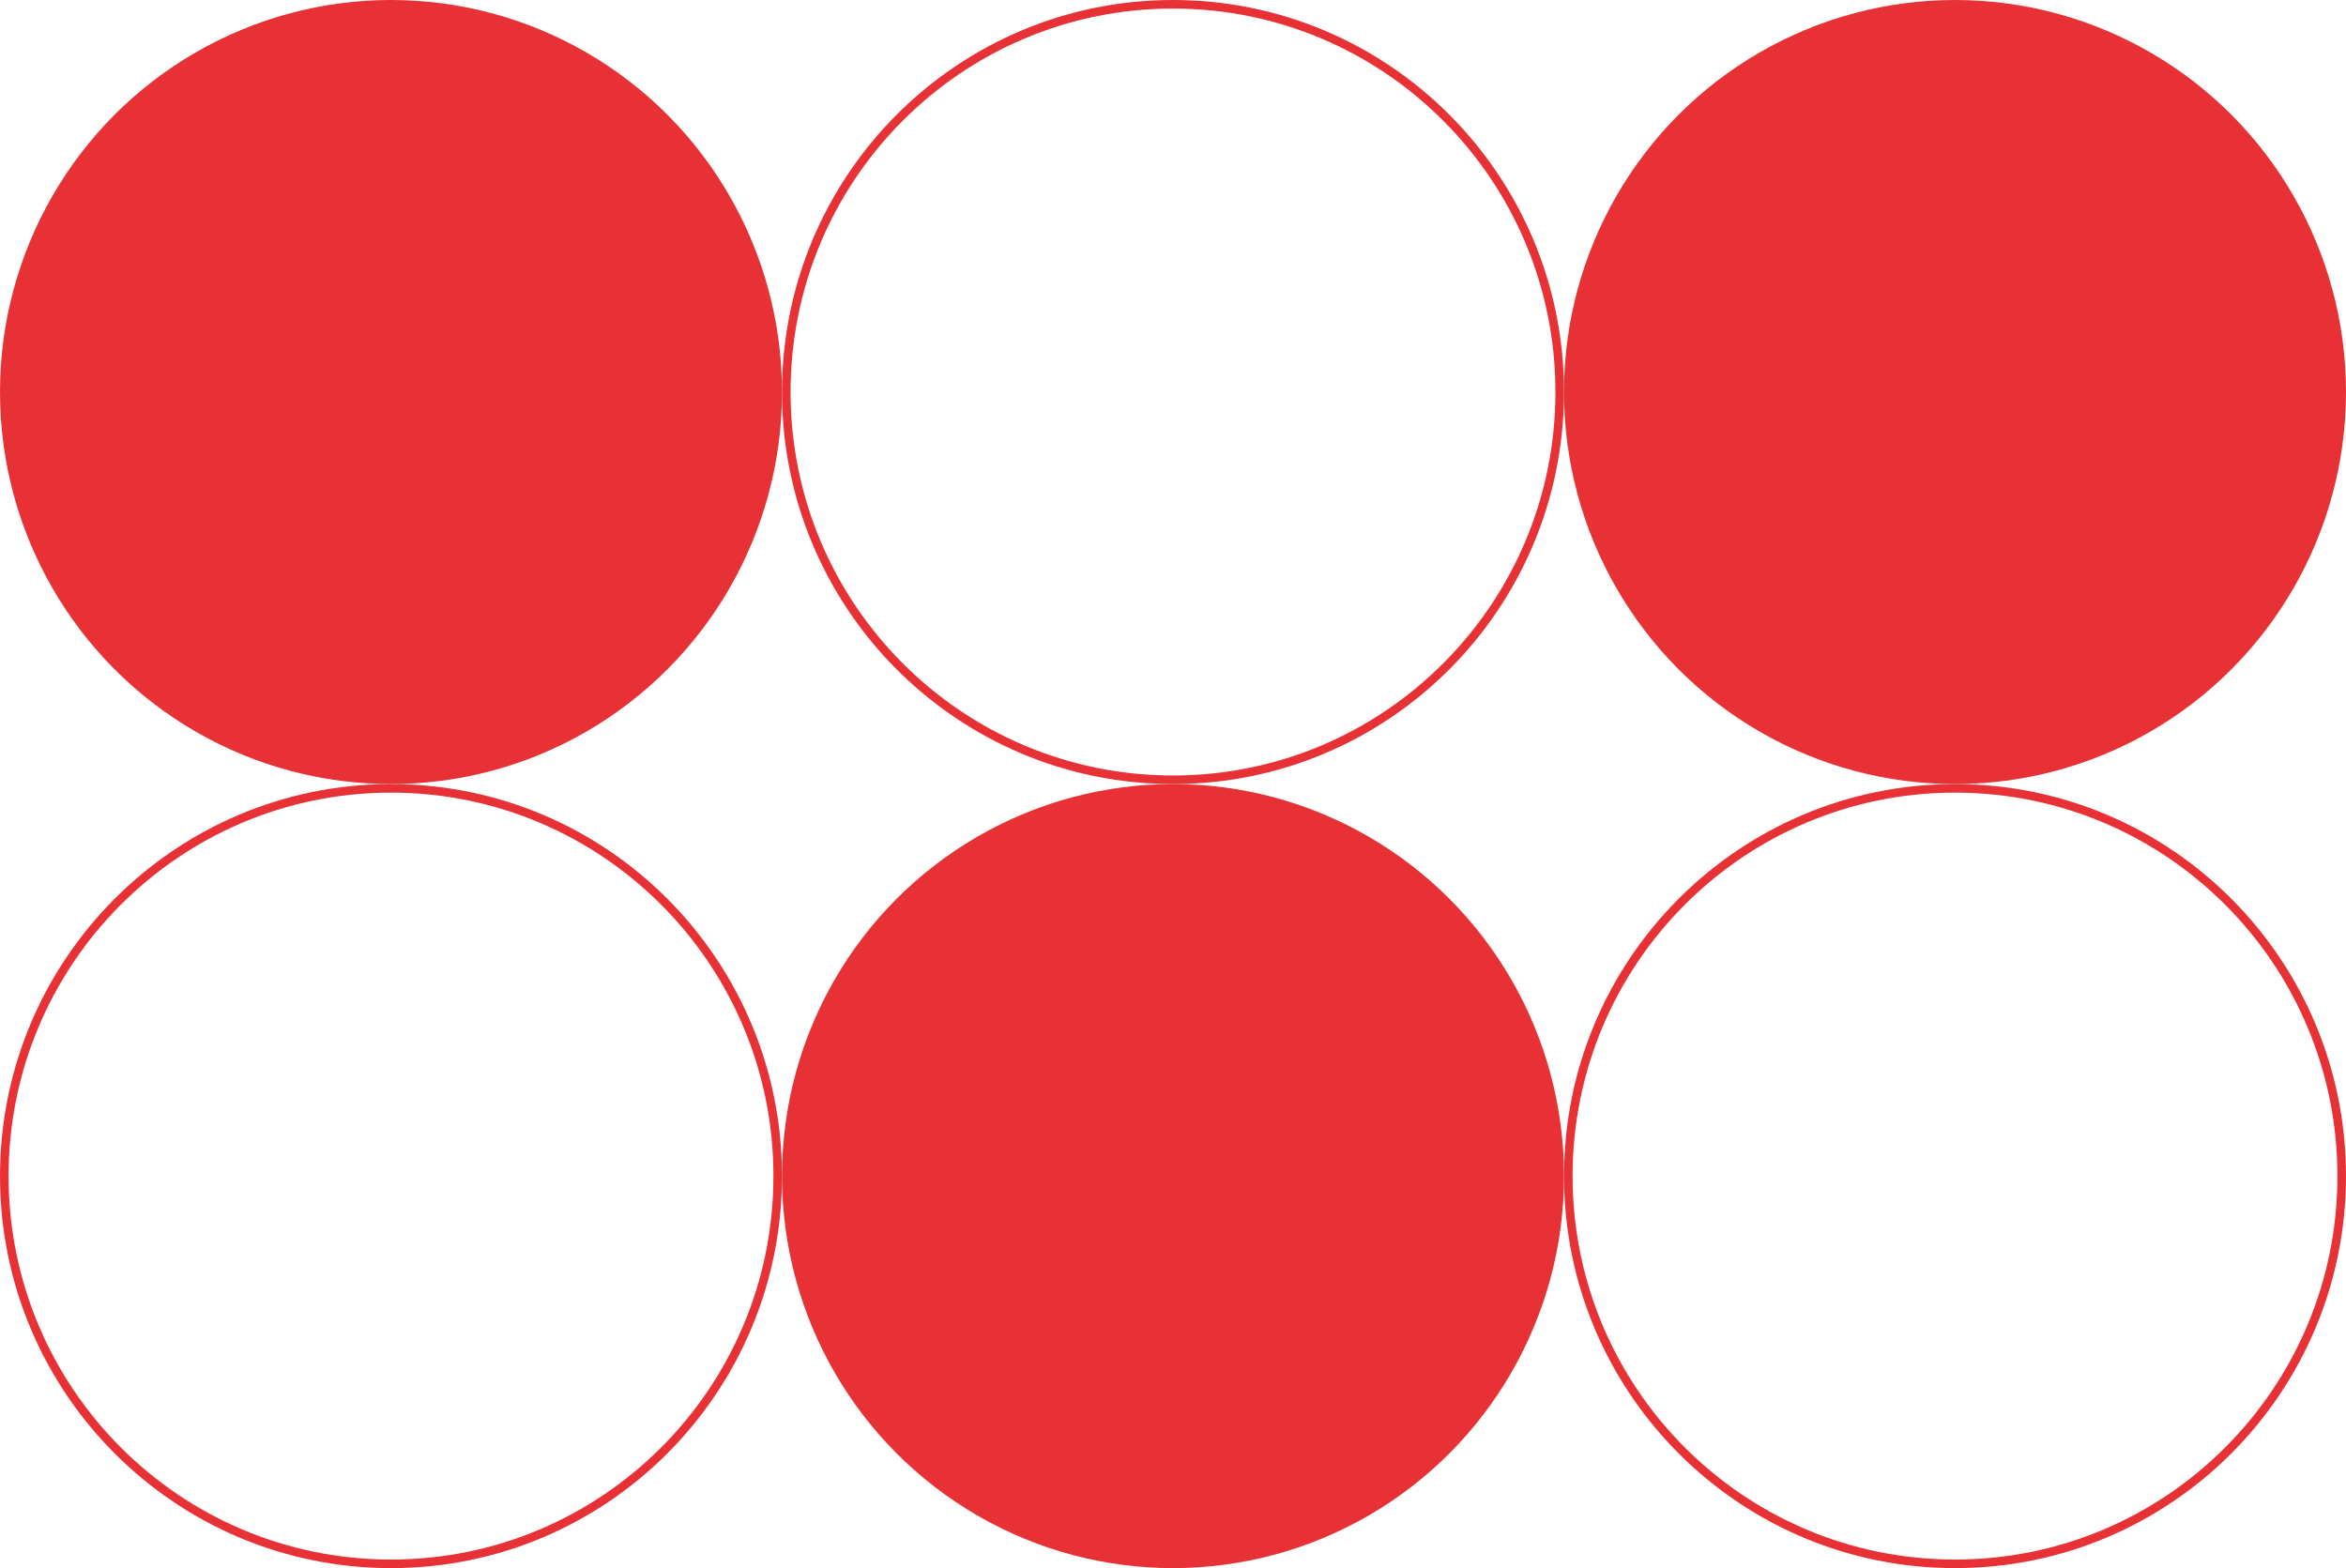
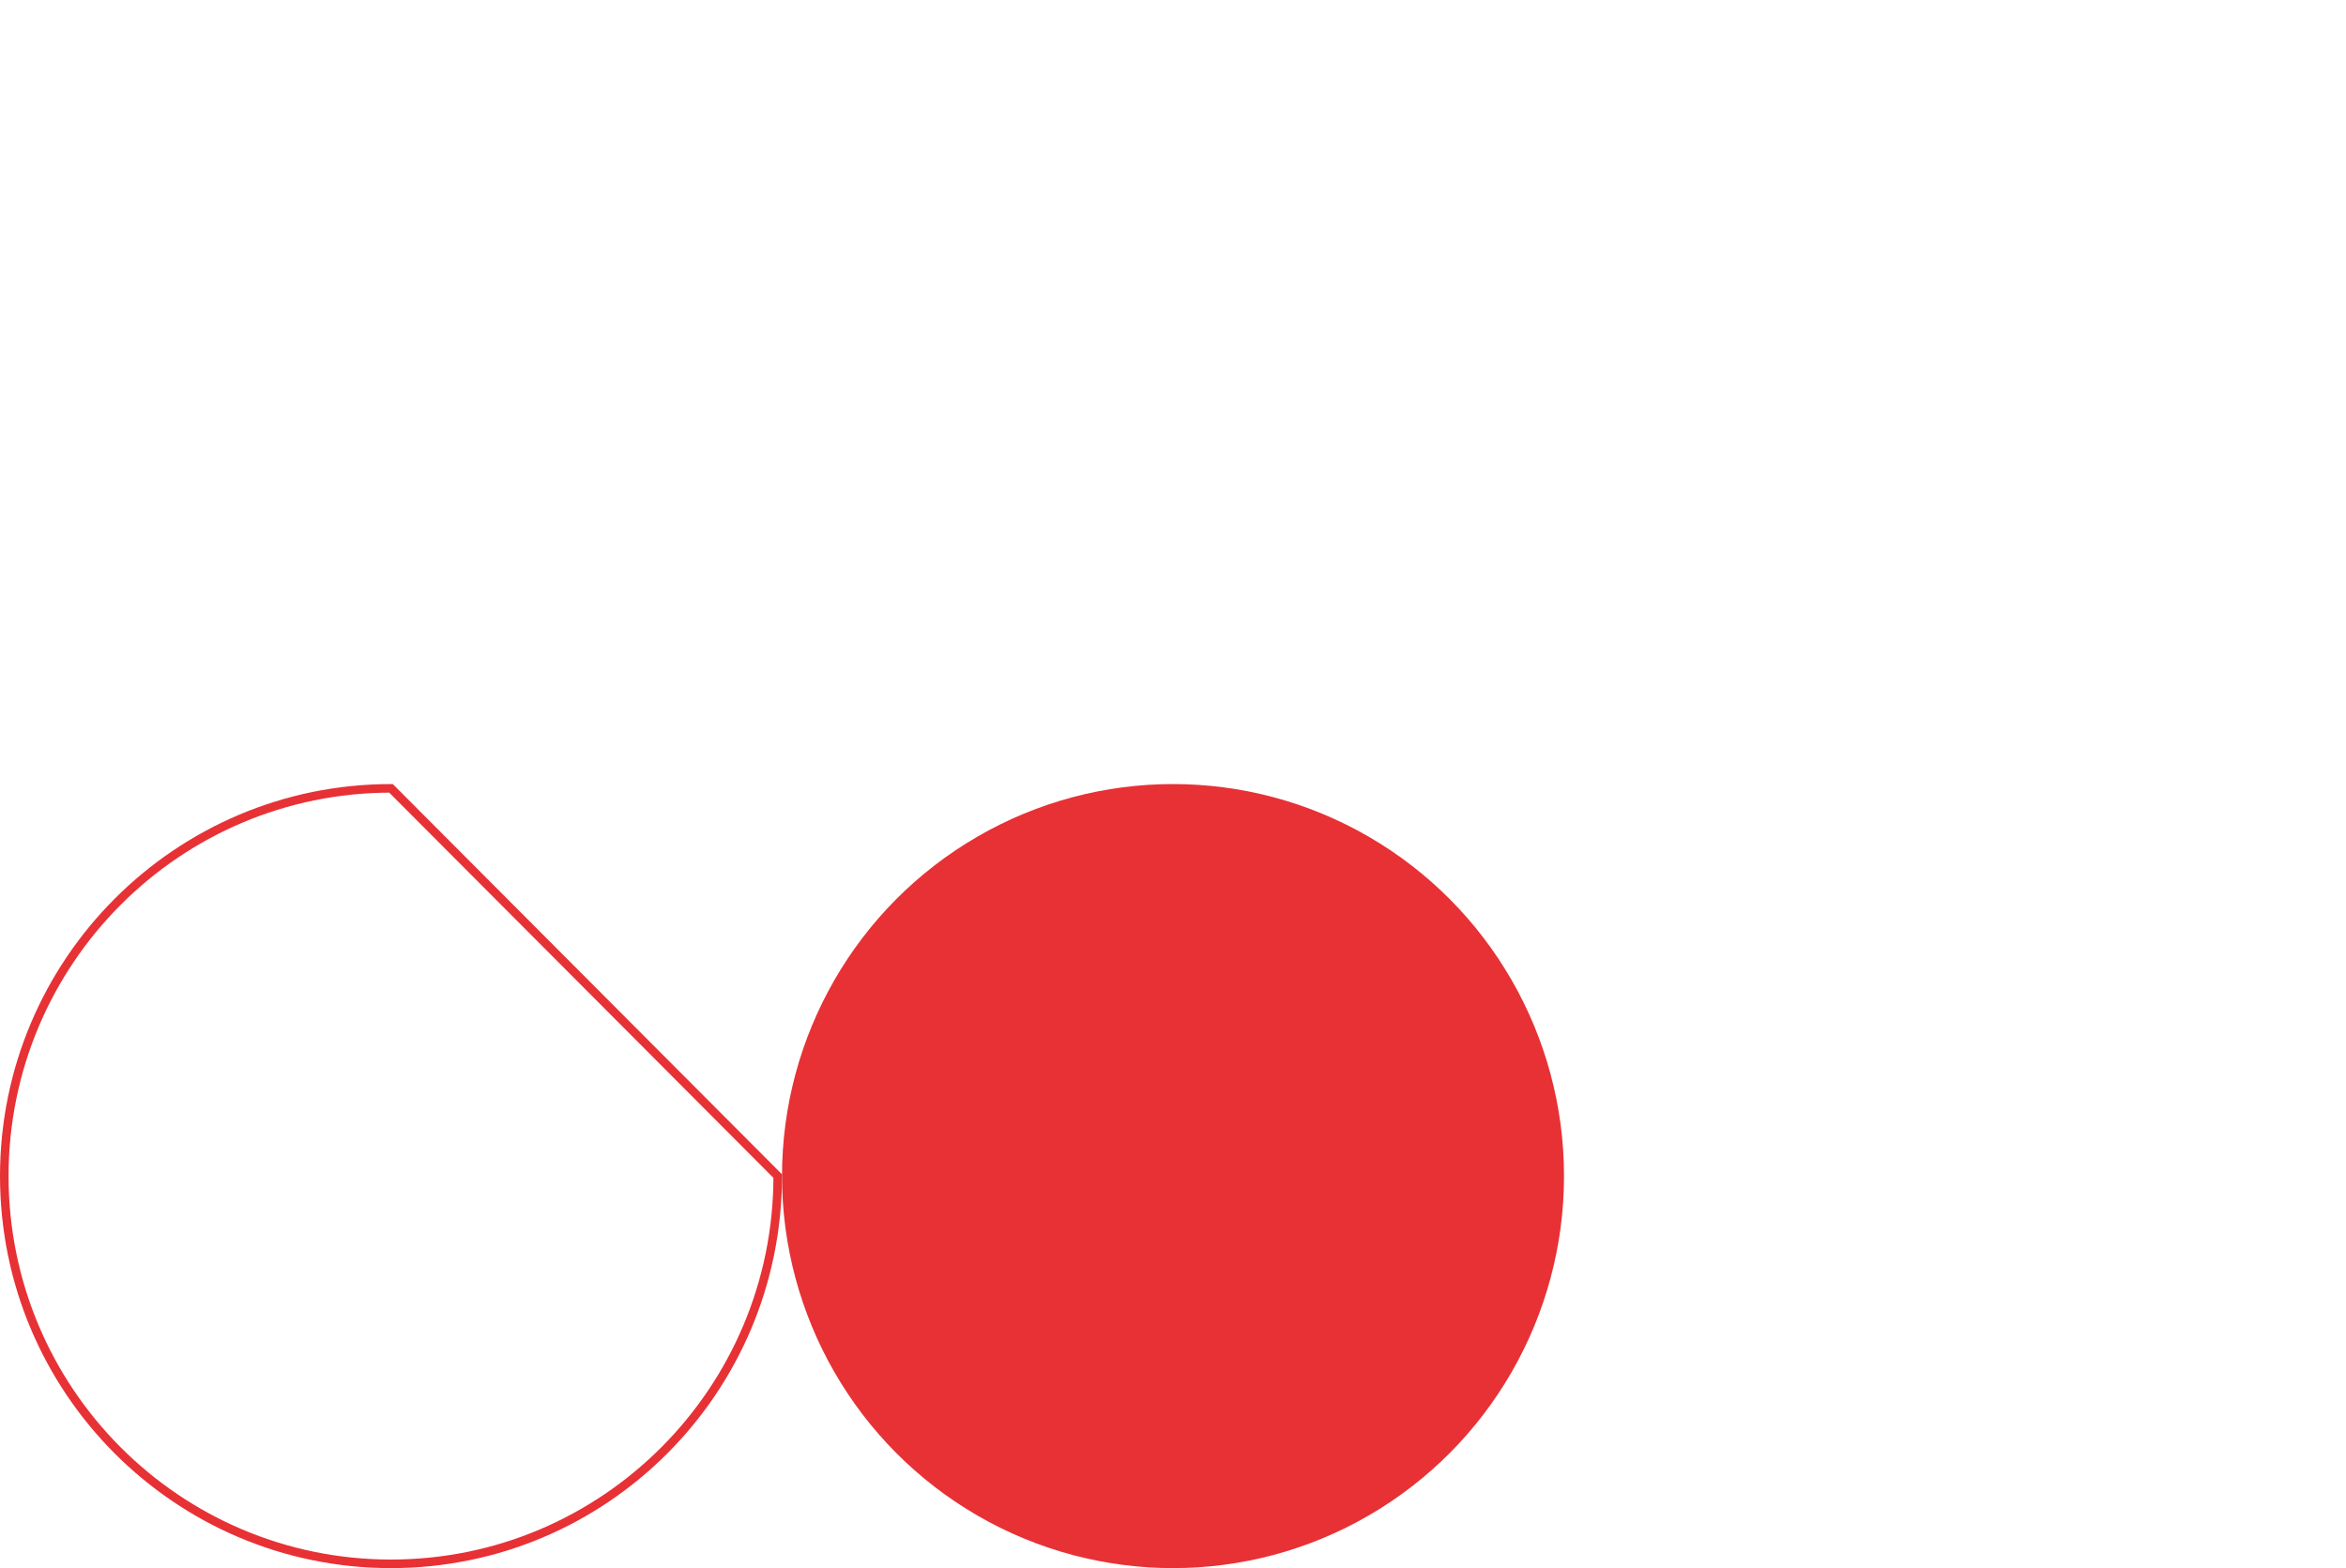
<svg xmlns="http://www.w3.org/2000/svg" width="187" height="125" viewBox="0 0 187 125" fill="none">
-   <ellipse cx="31.167" cy="31.25" rx="31.167" ry="31.25" fill="#E73135" />
-   <path d="M61.992 93.75C61.992 110.821 48.19 124.658 31.167 124.658C14.143 124.658 0.342 110.821 0.342 93.75C0.342 76.679 14.143 62.842 31.167 62.842C48.19 62.842 61.992 76.679 61.992 93.75Z" stroke="#E73135" stroke-width="0.683" />
-   <path d="M124.325 31.25C124.325 48.321 110.523 62.158 93.5 62.158C76.477 62.158 62.675 48.321 62.675 31.25C62.675 14.179 76.477 0.342 93.5 0.342C110.523 0.342 124.325 14.179 124.325 31.25Z" stroke="#E73135" stroke-width="0.683" />
+   <path d="M61.992 93.75C61.992 110.821 48.19 124.658 31.167 124.658C14.143 124.658 0.342 110.821 0.342 93.75C0.342 76.679 14.143 62.842 31.167 62.842Z" stroke="#E73135" stroke-width="0.683" />
  <ellipse cx="93.501" cy="93.75" rx="31.167" ry="31.25" fill="#E73135" />
-   <ellipse cx="155.833" cy="31.25" rx="31.167" ry="31.25" fill="#E73135" />
-   <path d="M186.658 93.75C186.658 110.821 172.856 124.658 155.833 124.658C138.809 124.658 125.008 110.821 125.008 93.75C125.008 76.679 138.809 62.842 155.833 62.842C172.856 62.842 186.658 76.679 186.658 93.75Z" stroke="#E73135" stroke-width="0.683" />
</svg>